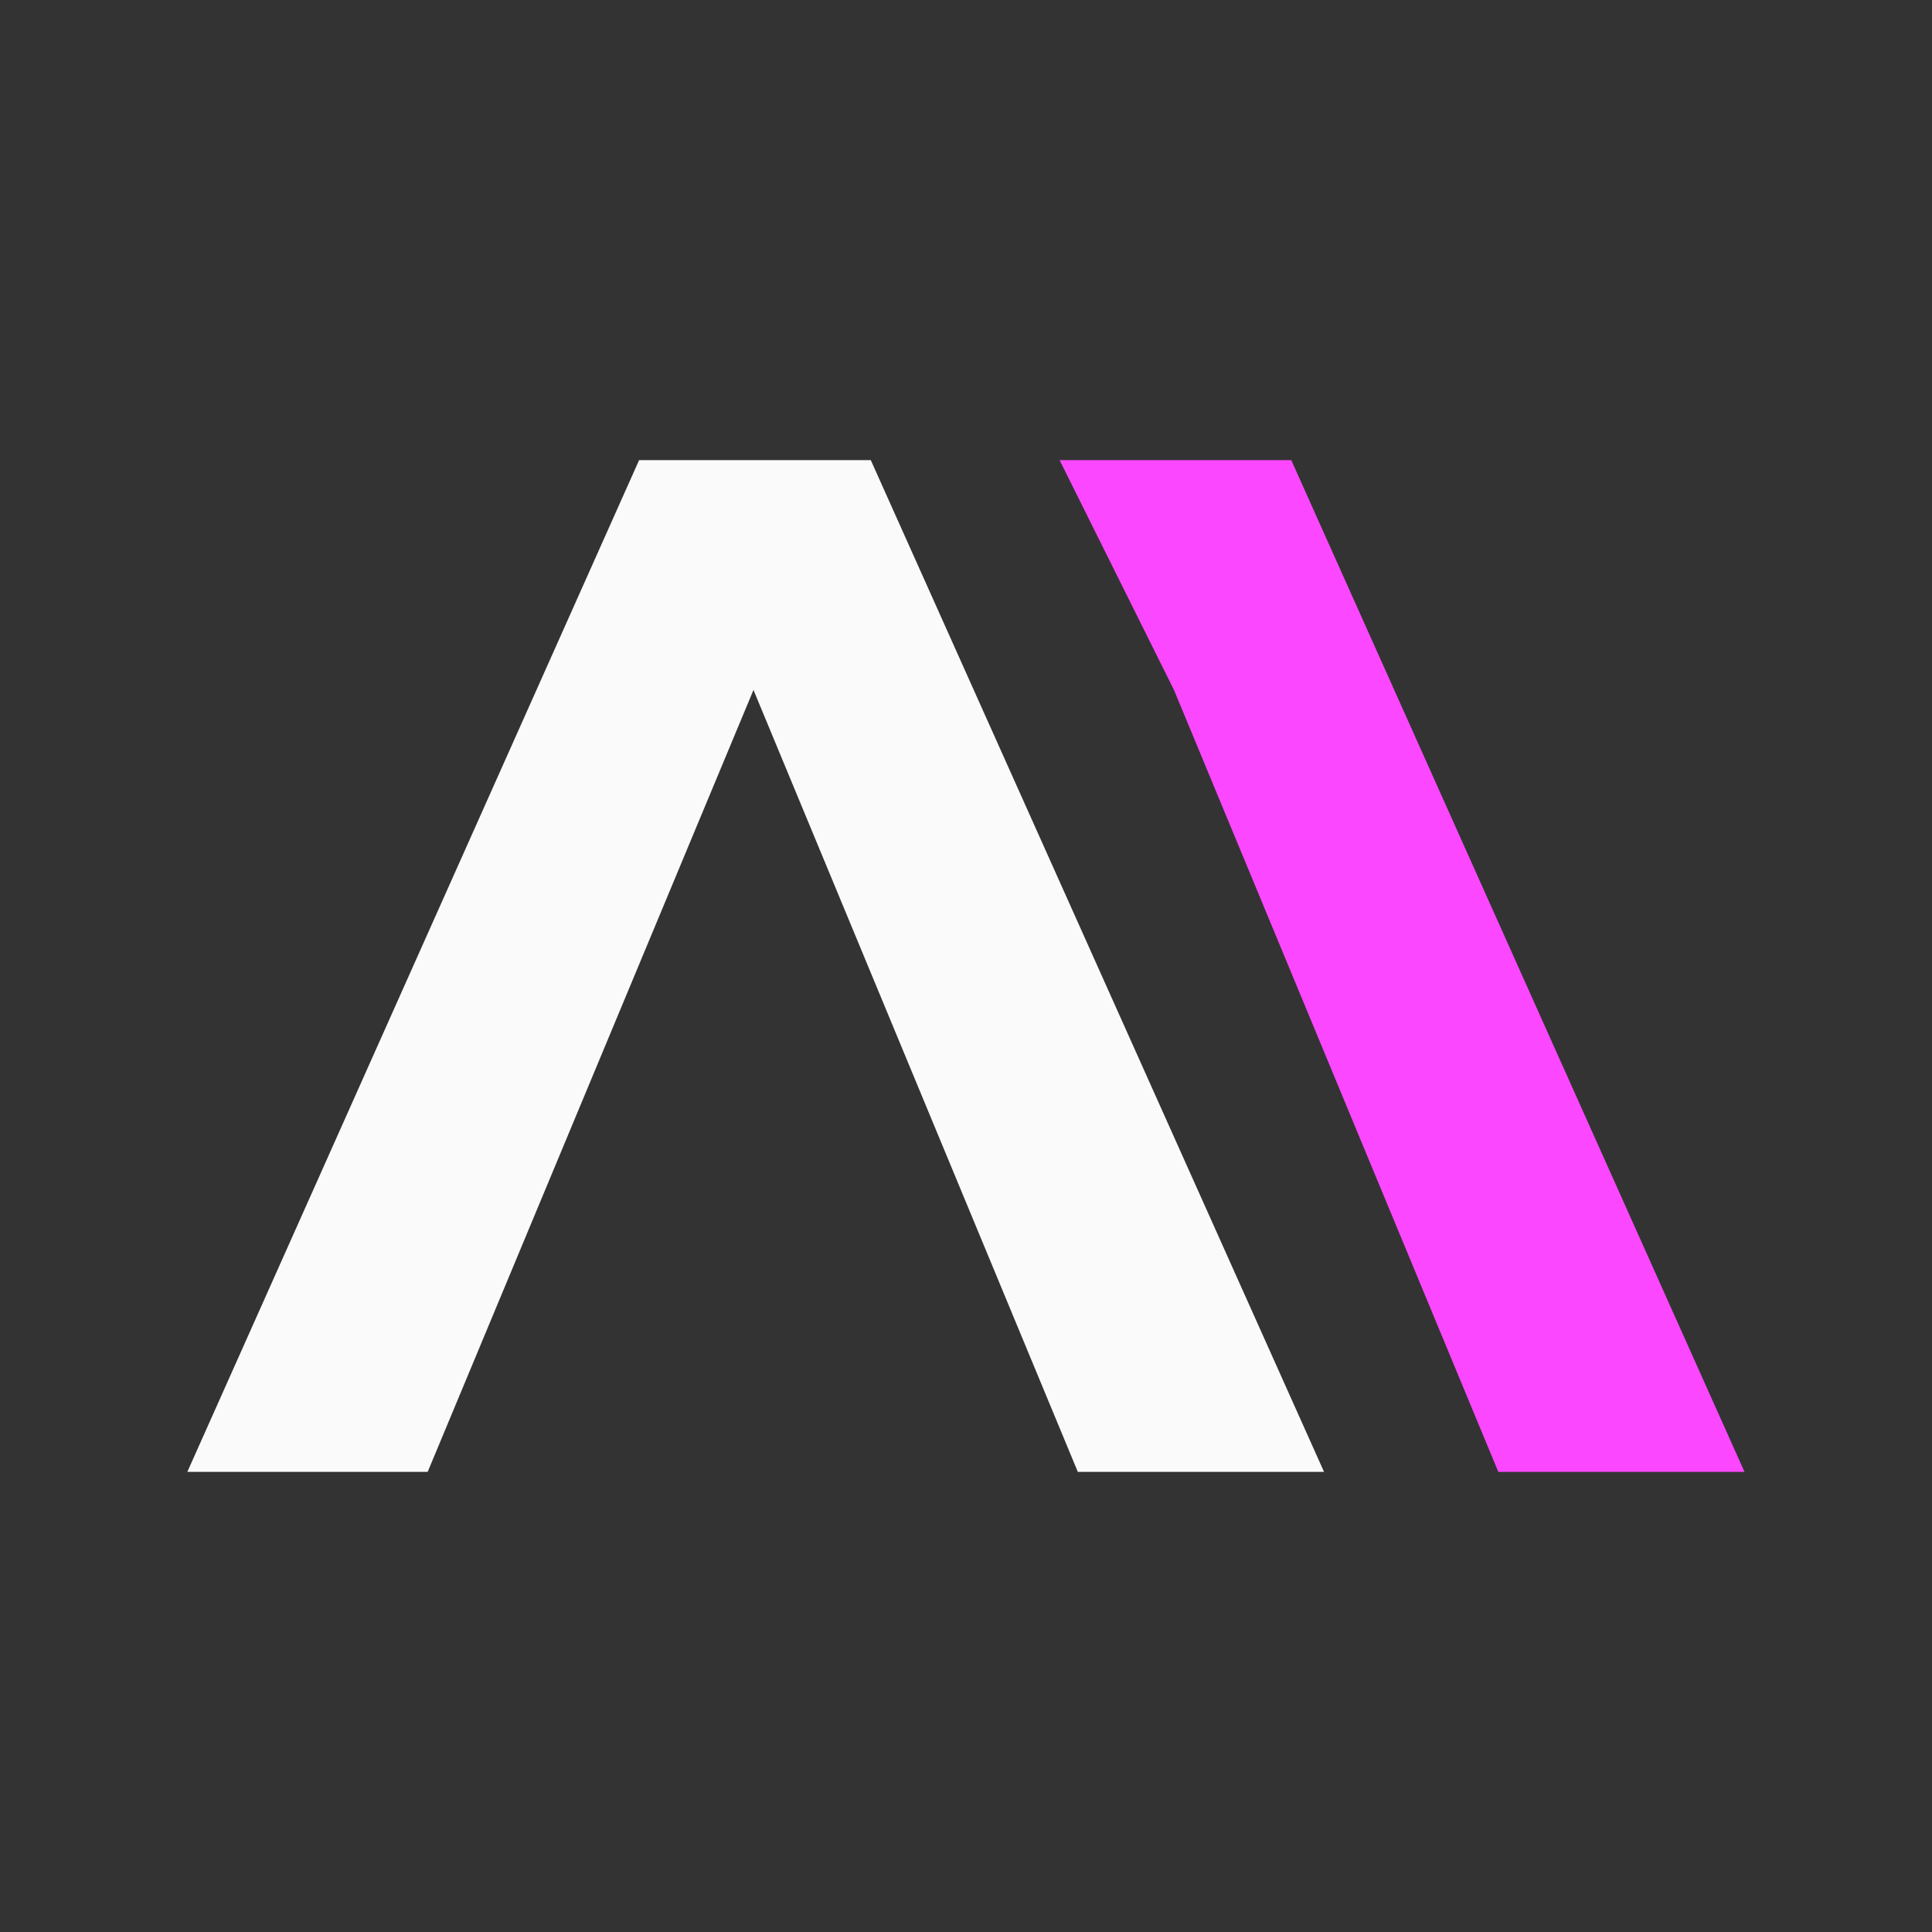
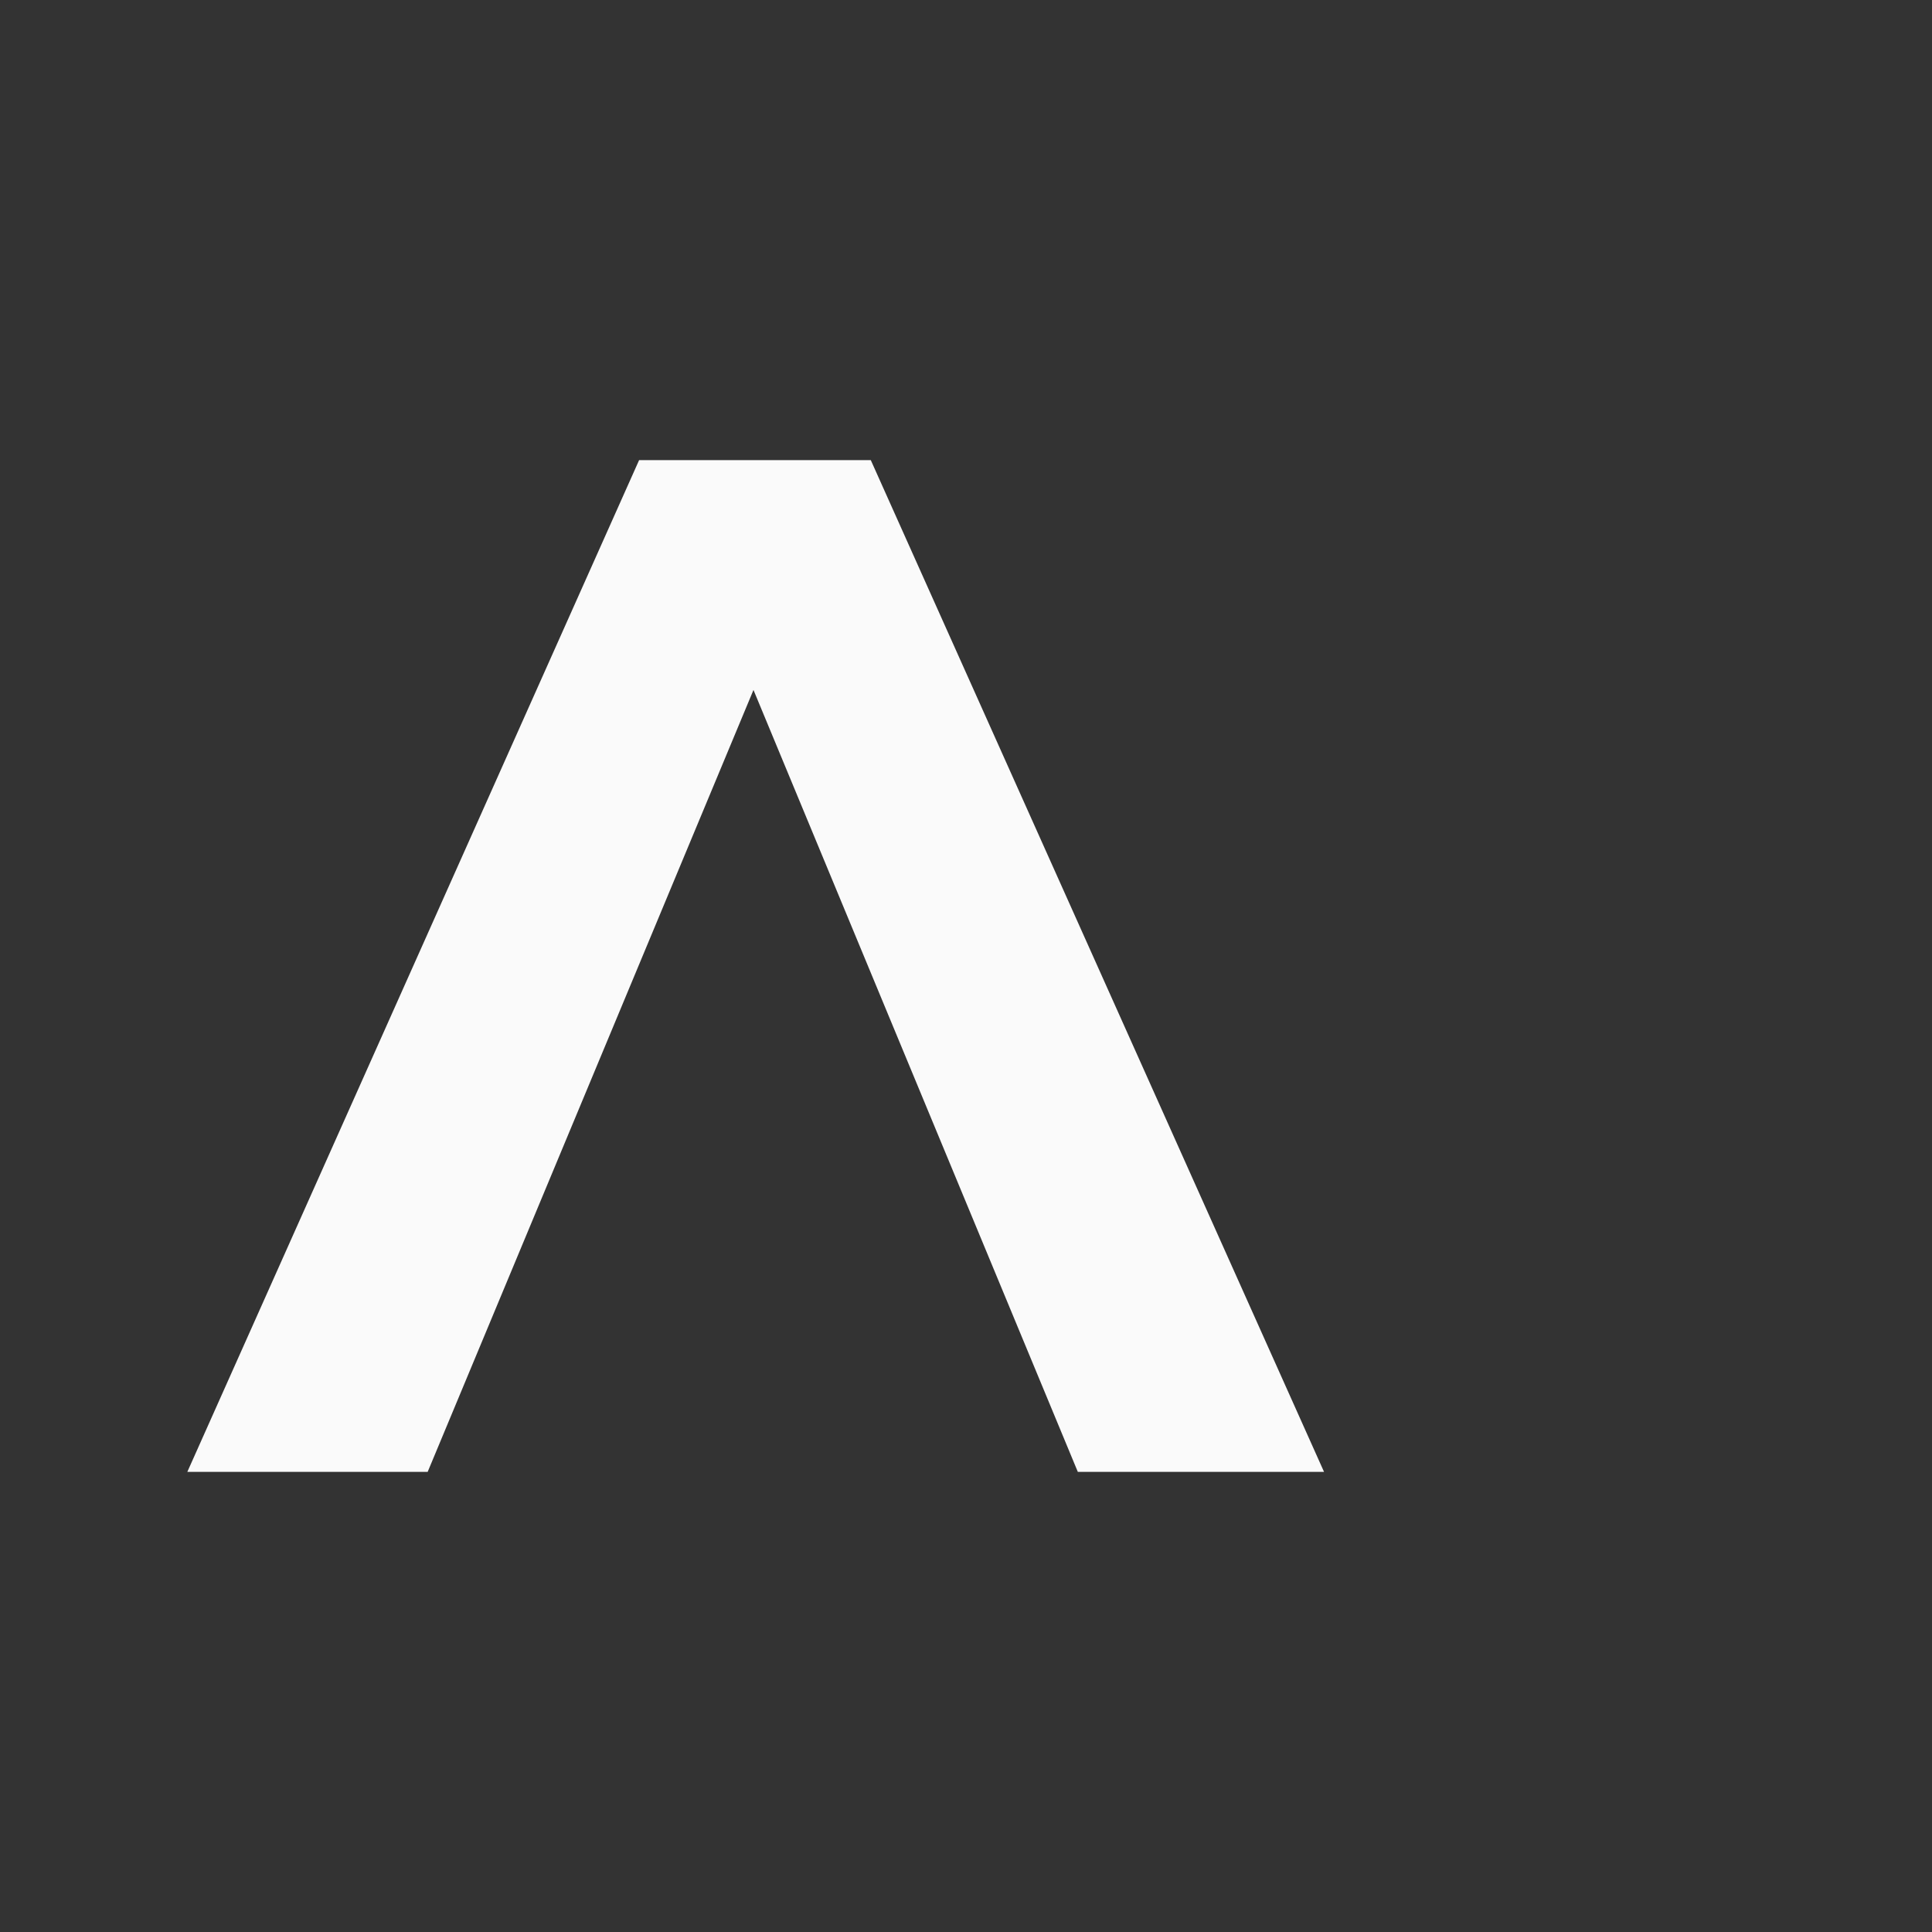
<svg xmlns="http://www.w3.org/2000/svg" width="25" height="25" viewBox="0 0 25 25" fill="none">
  <rect x="0" y="0" width="25" height="25" fill="#333333" stroke="none" />
  <path d="M5.535 19.046H2.424L8.27 5.954H11.268L17.133 19.046H13.947L9.75 8.928L5.534 19.046H5.535Z" fill="#FAFAFA" />
-   <path d="M13.711 5.954H16.709L22.574 19.046H19.388L15.191 8.928L13.711 5.954Z" fill="#FB47FF" />
</svg>